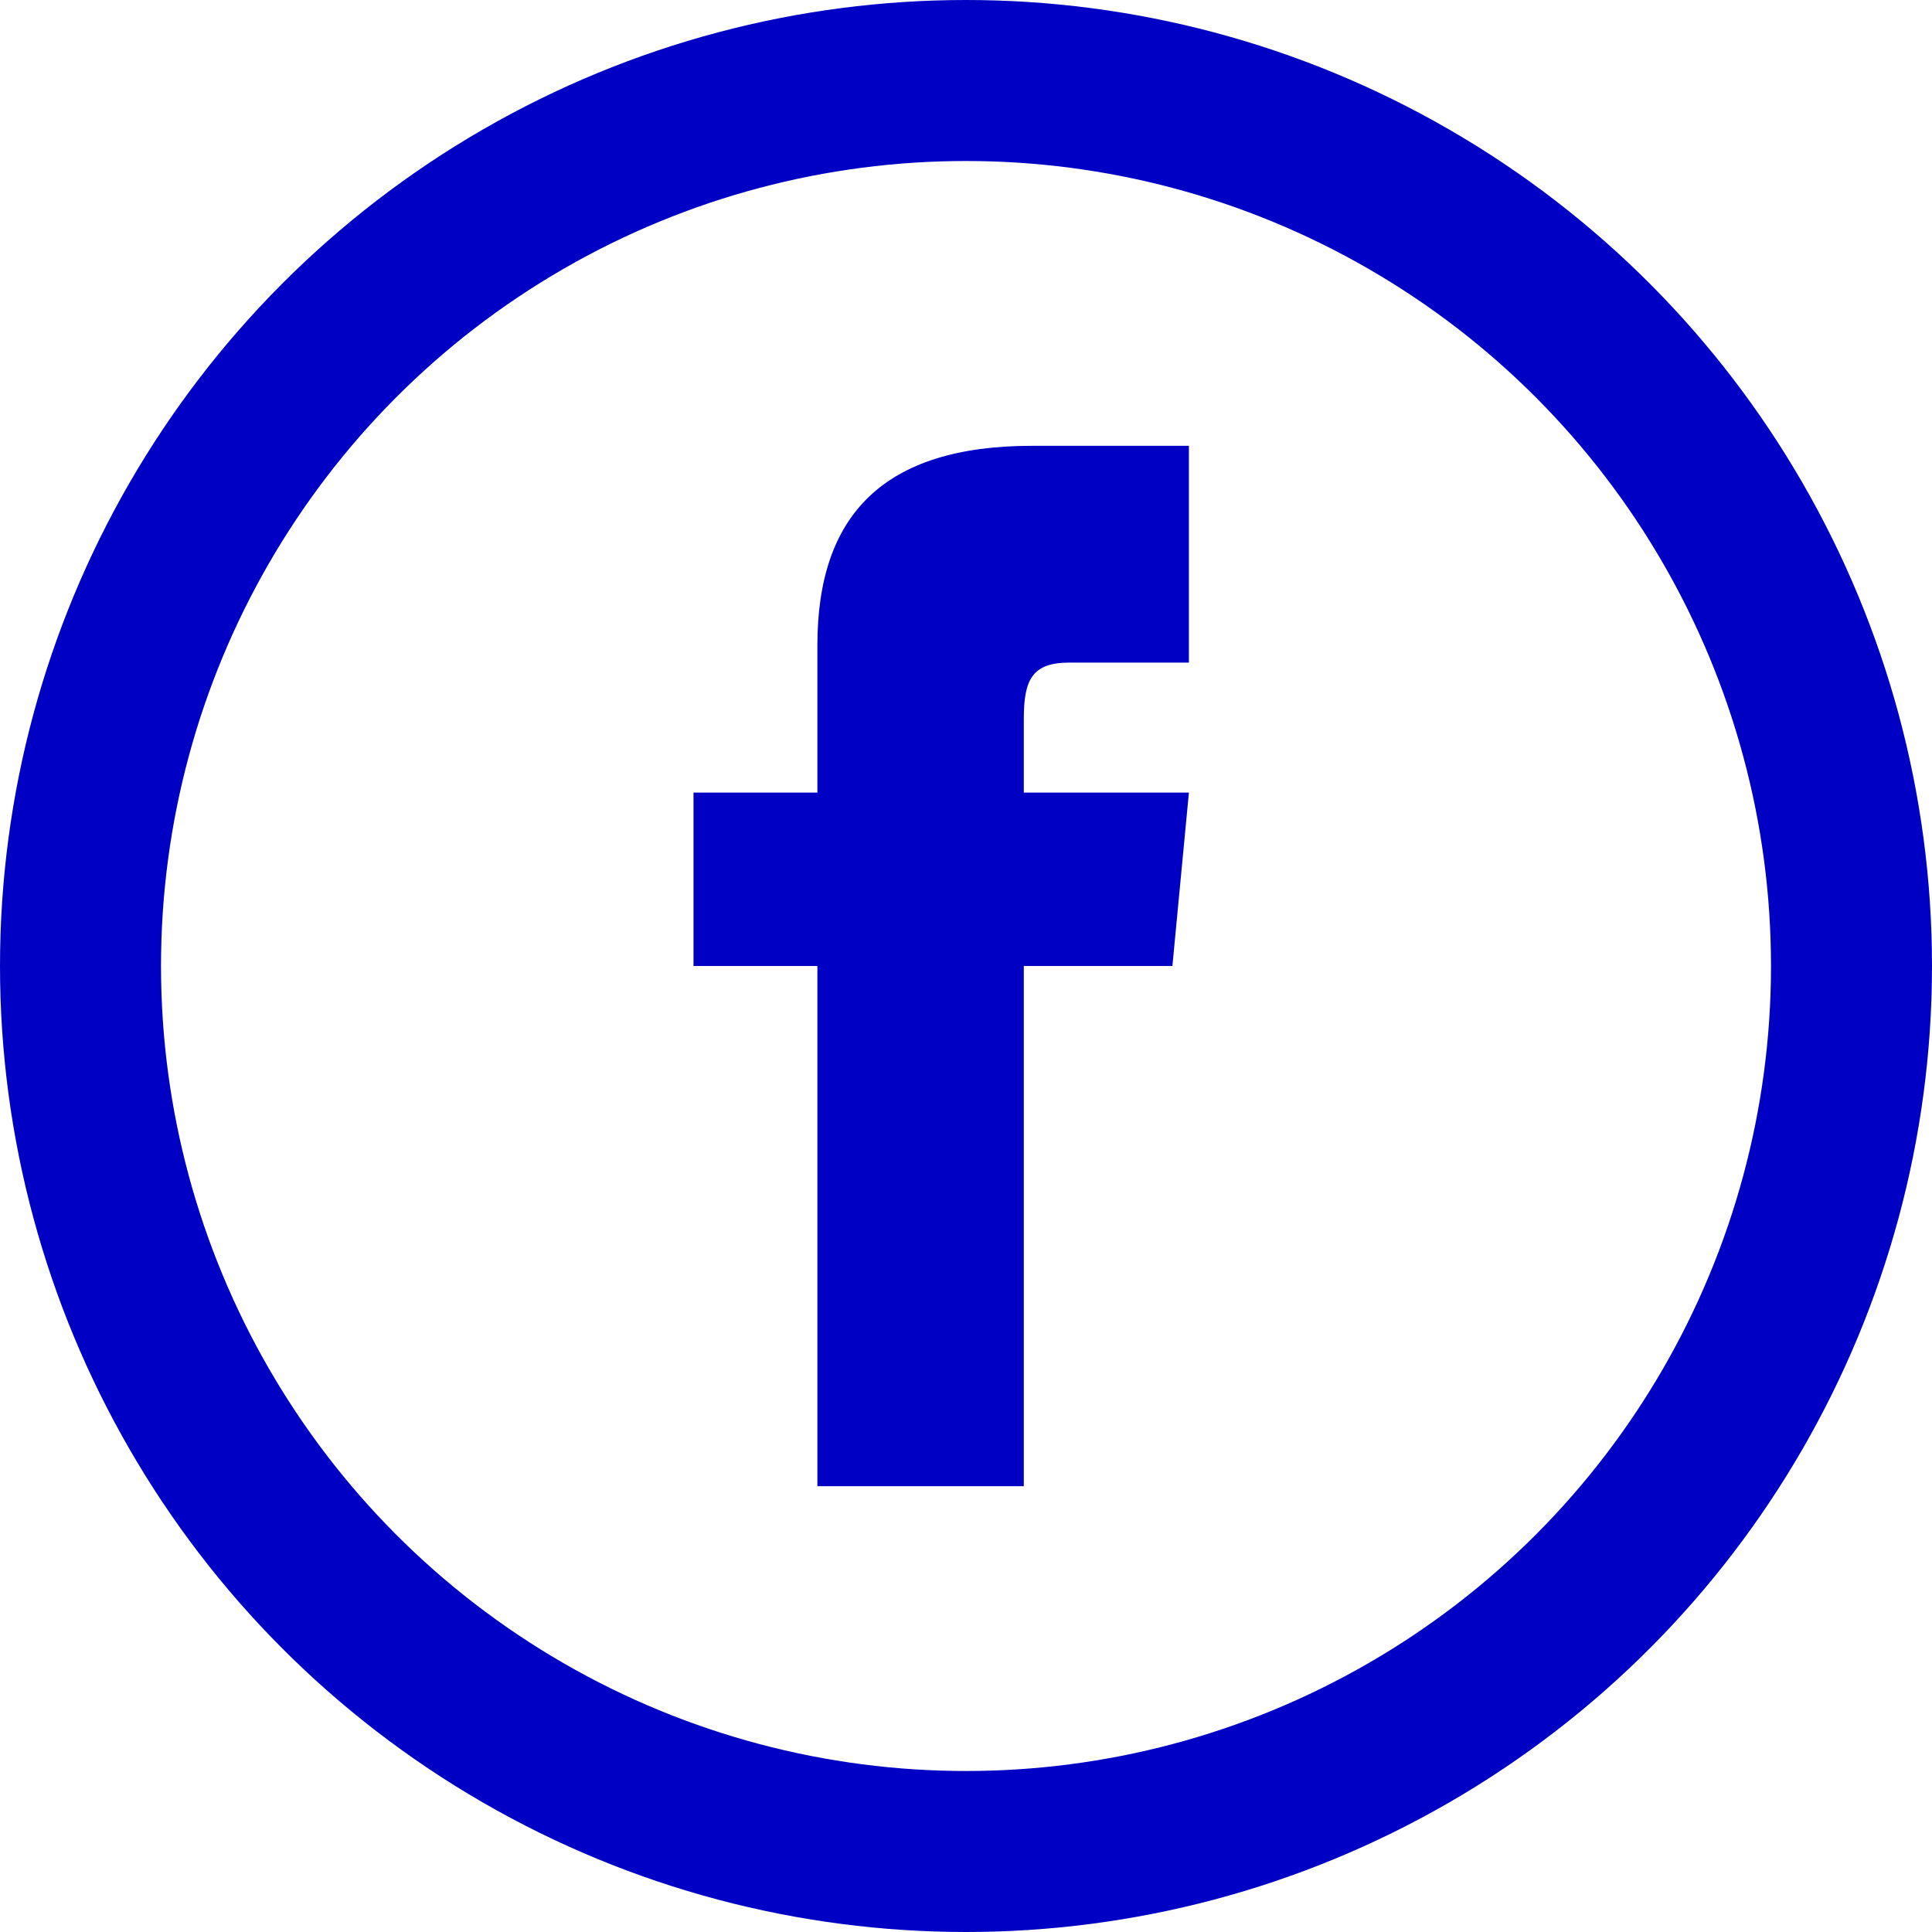
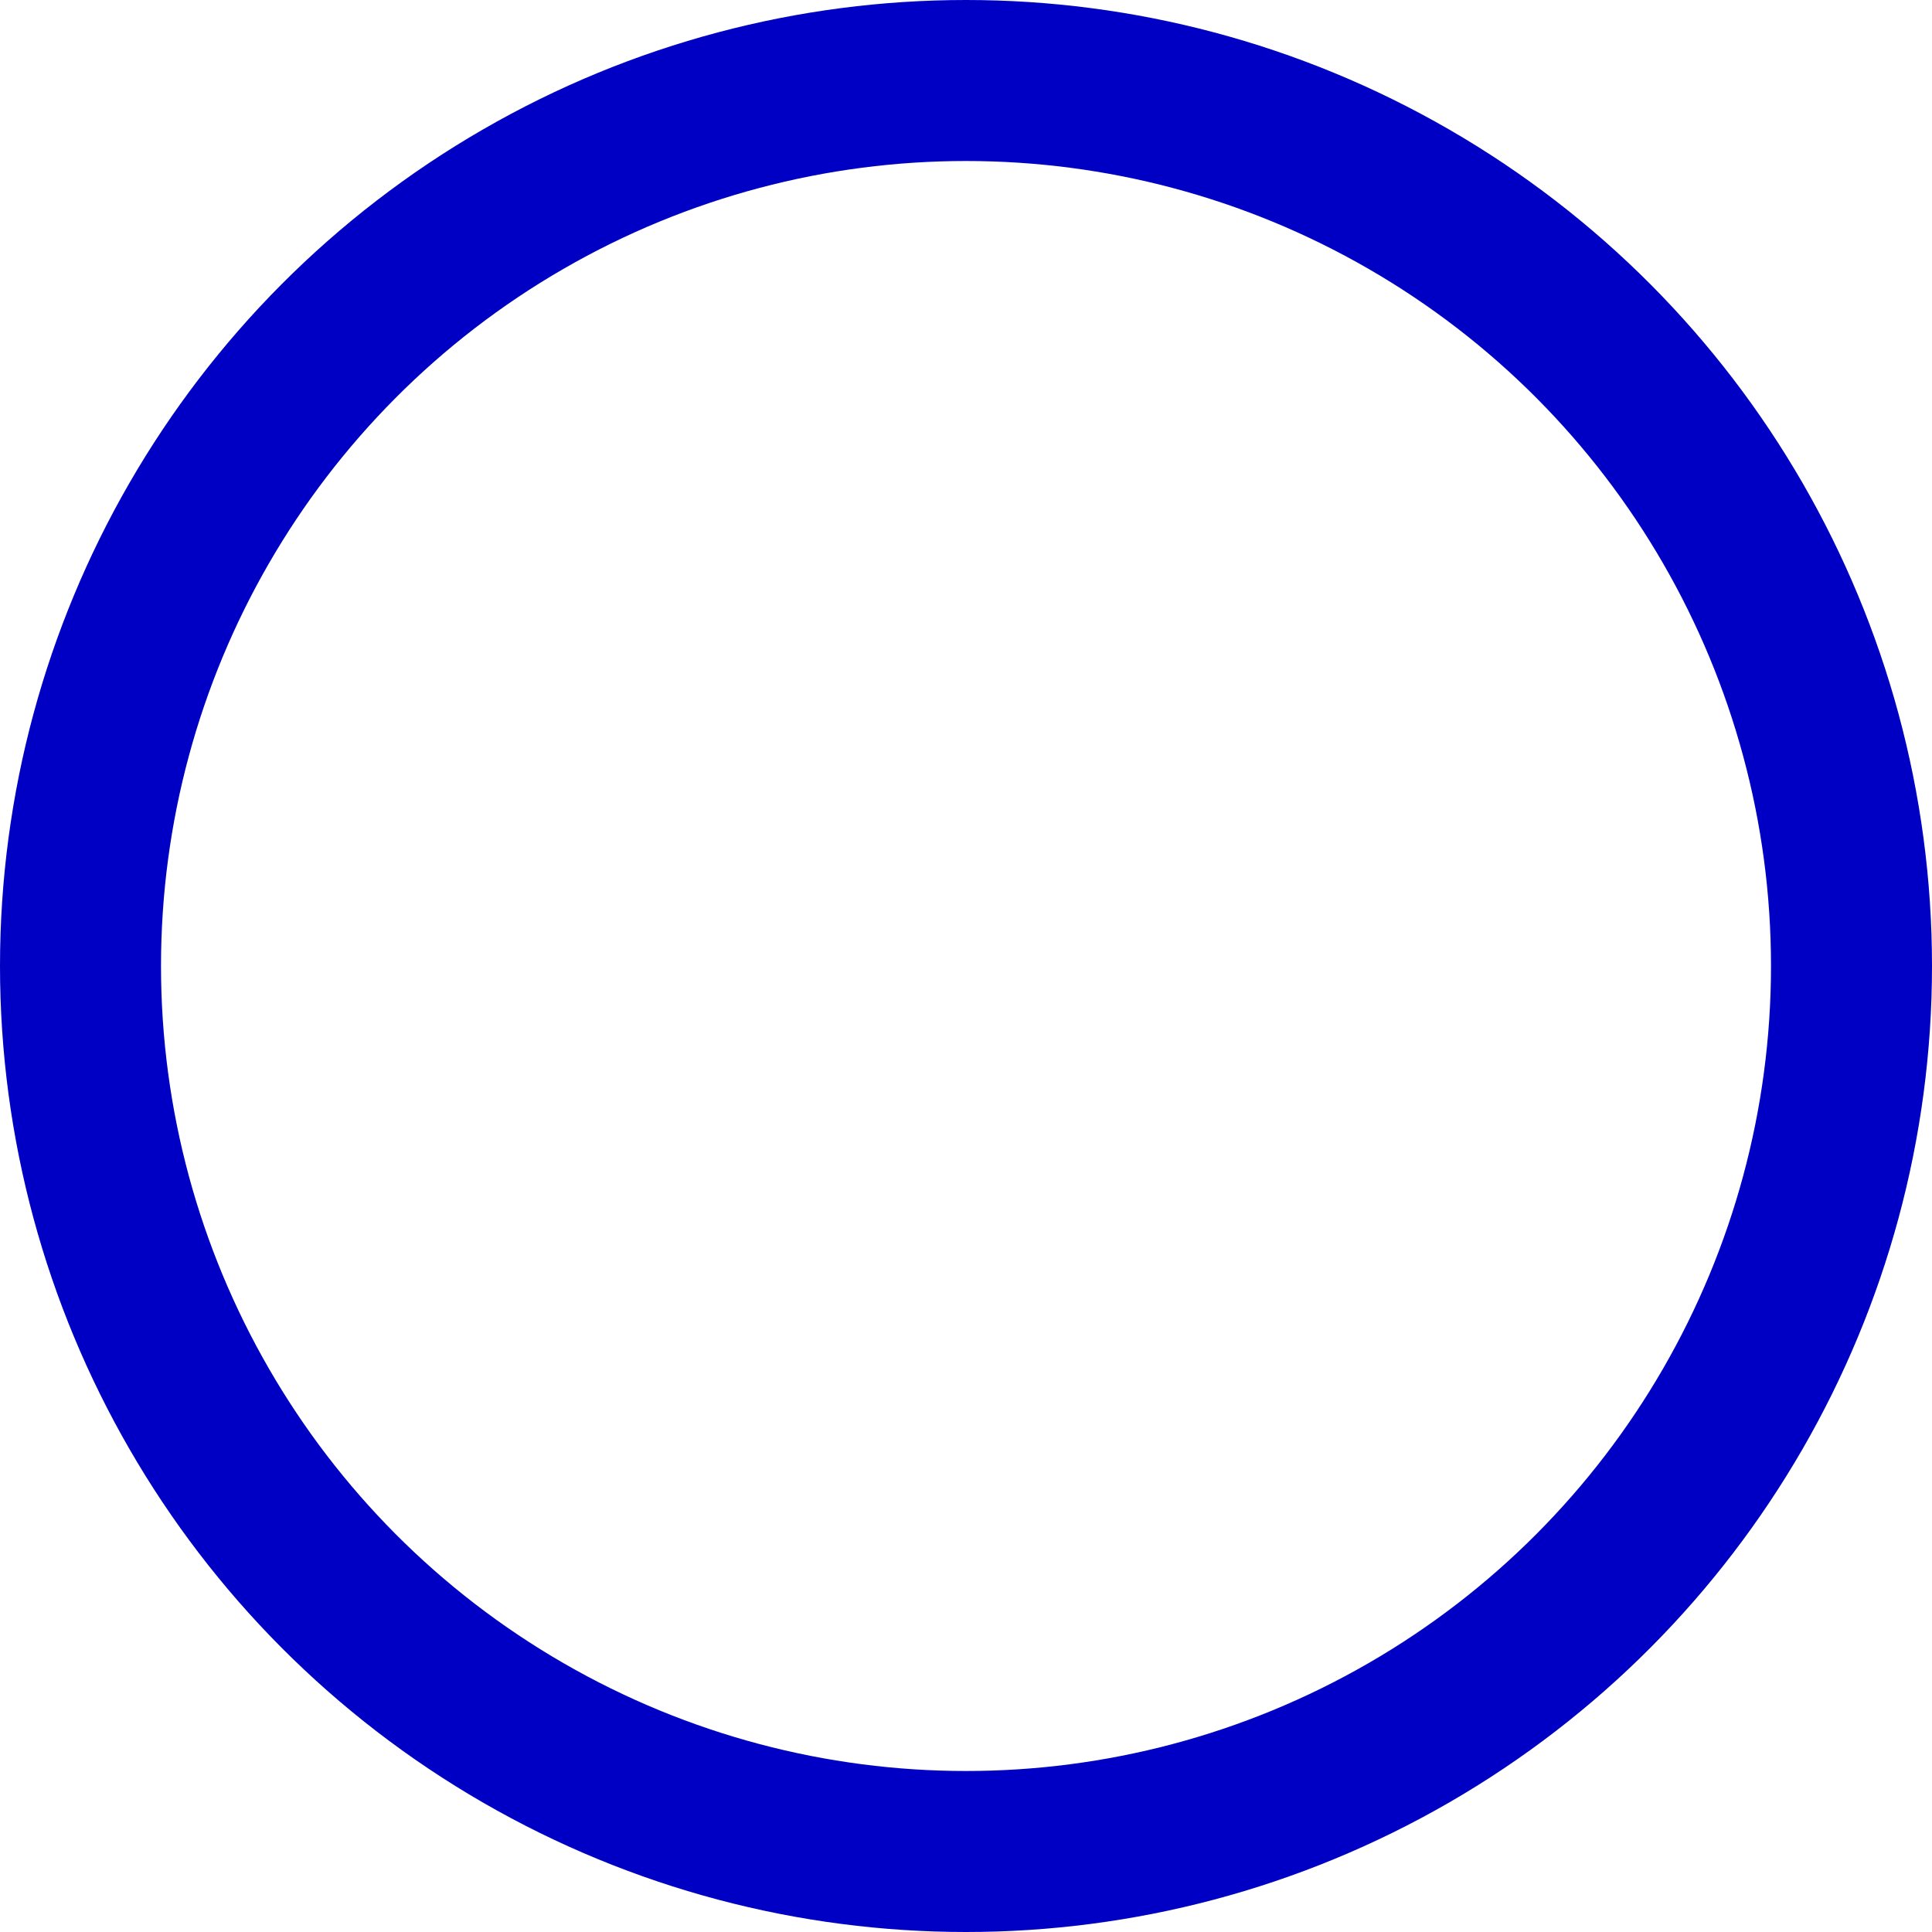
<svg xmlns="http://www.w3.org/2000/svg" width="24" height="24" viewBox="0 0 24 24" fill="none">
  <circle cx="12" cy="12" r="11" stroke="#0000C4" stroke-width="2" />
-   <path d="M10.154 9.846H8.615V12H10.154V18.462H12.718V12H14.564L14.769 9.846H12.718V8.931C12.718 8.446 12.82 8.231 13.282 8.231H14.769V5.538H12.82C10.974 5.538 10.154 6.4 10.154 8.015V9.846Z" fill="#0000C4" />
</svg>